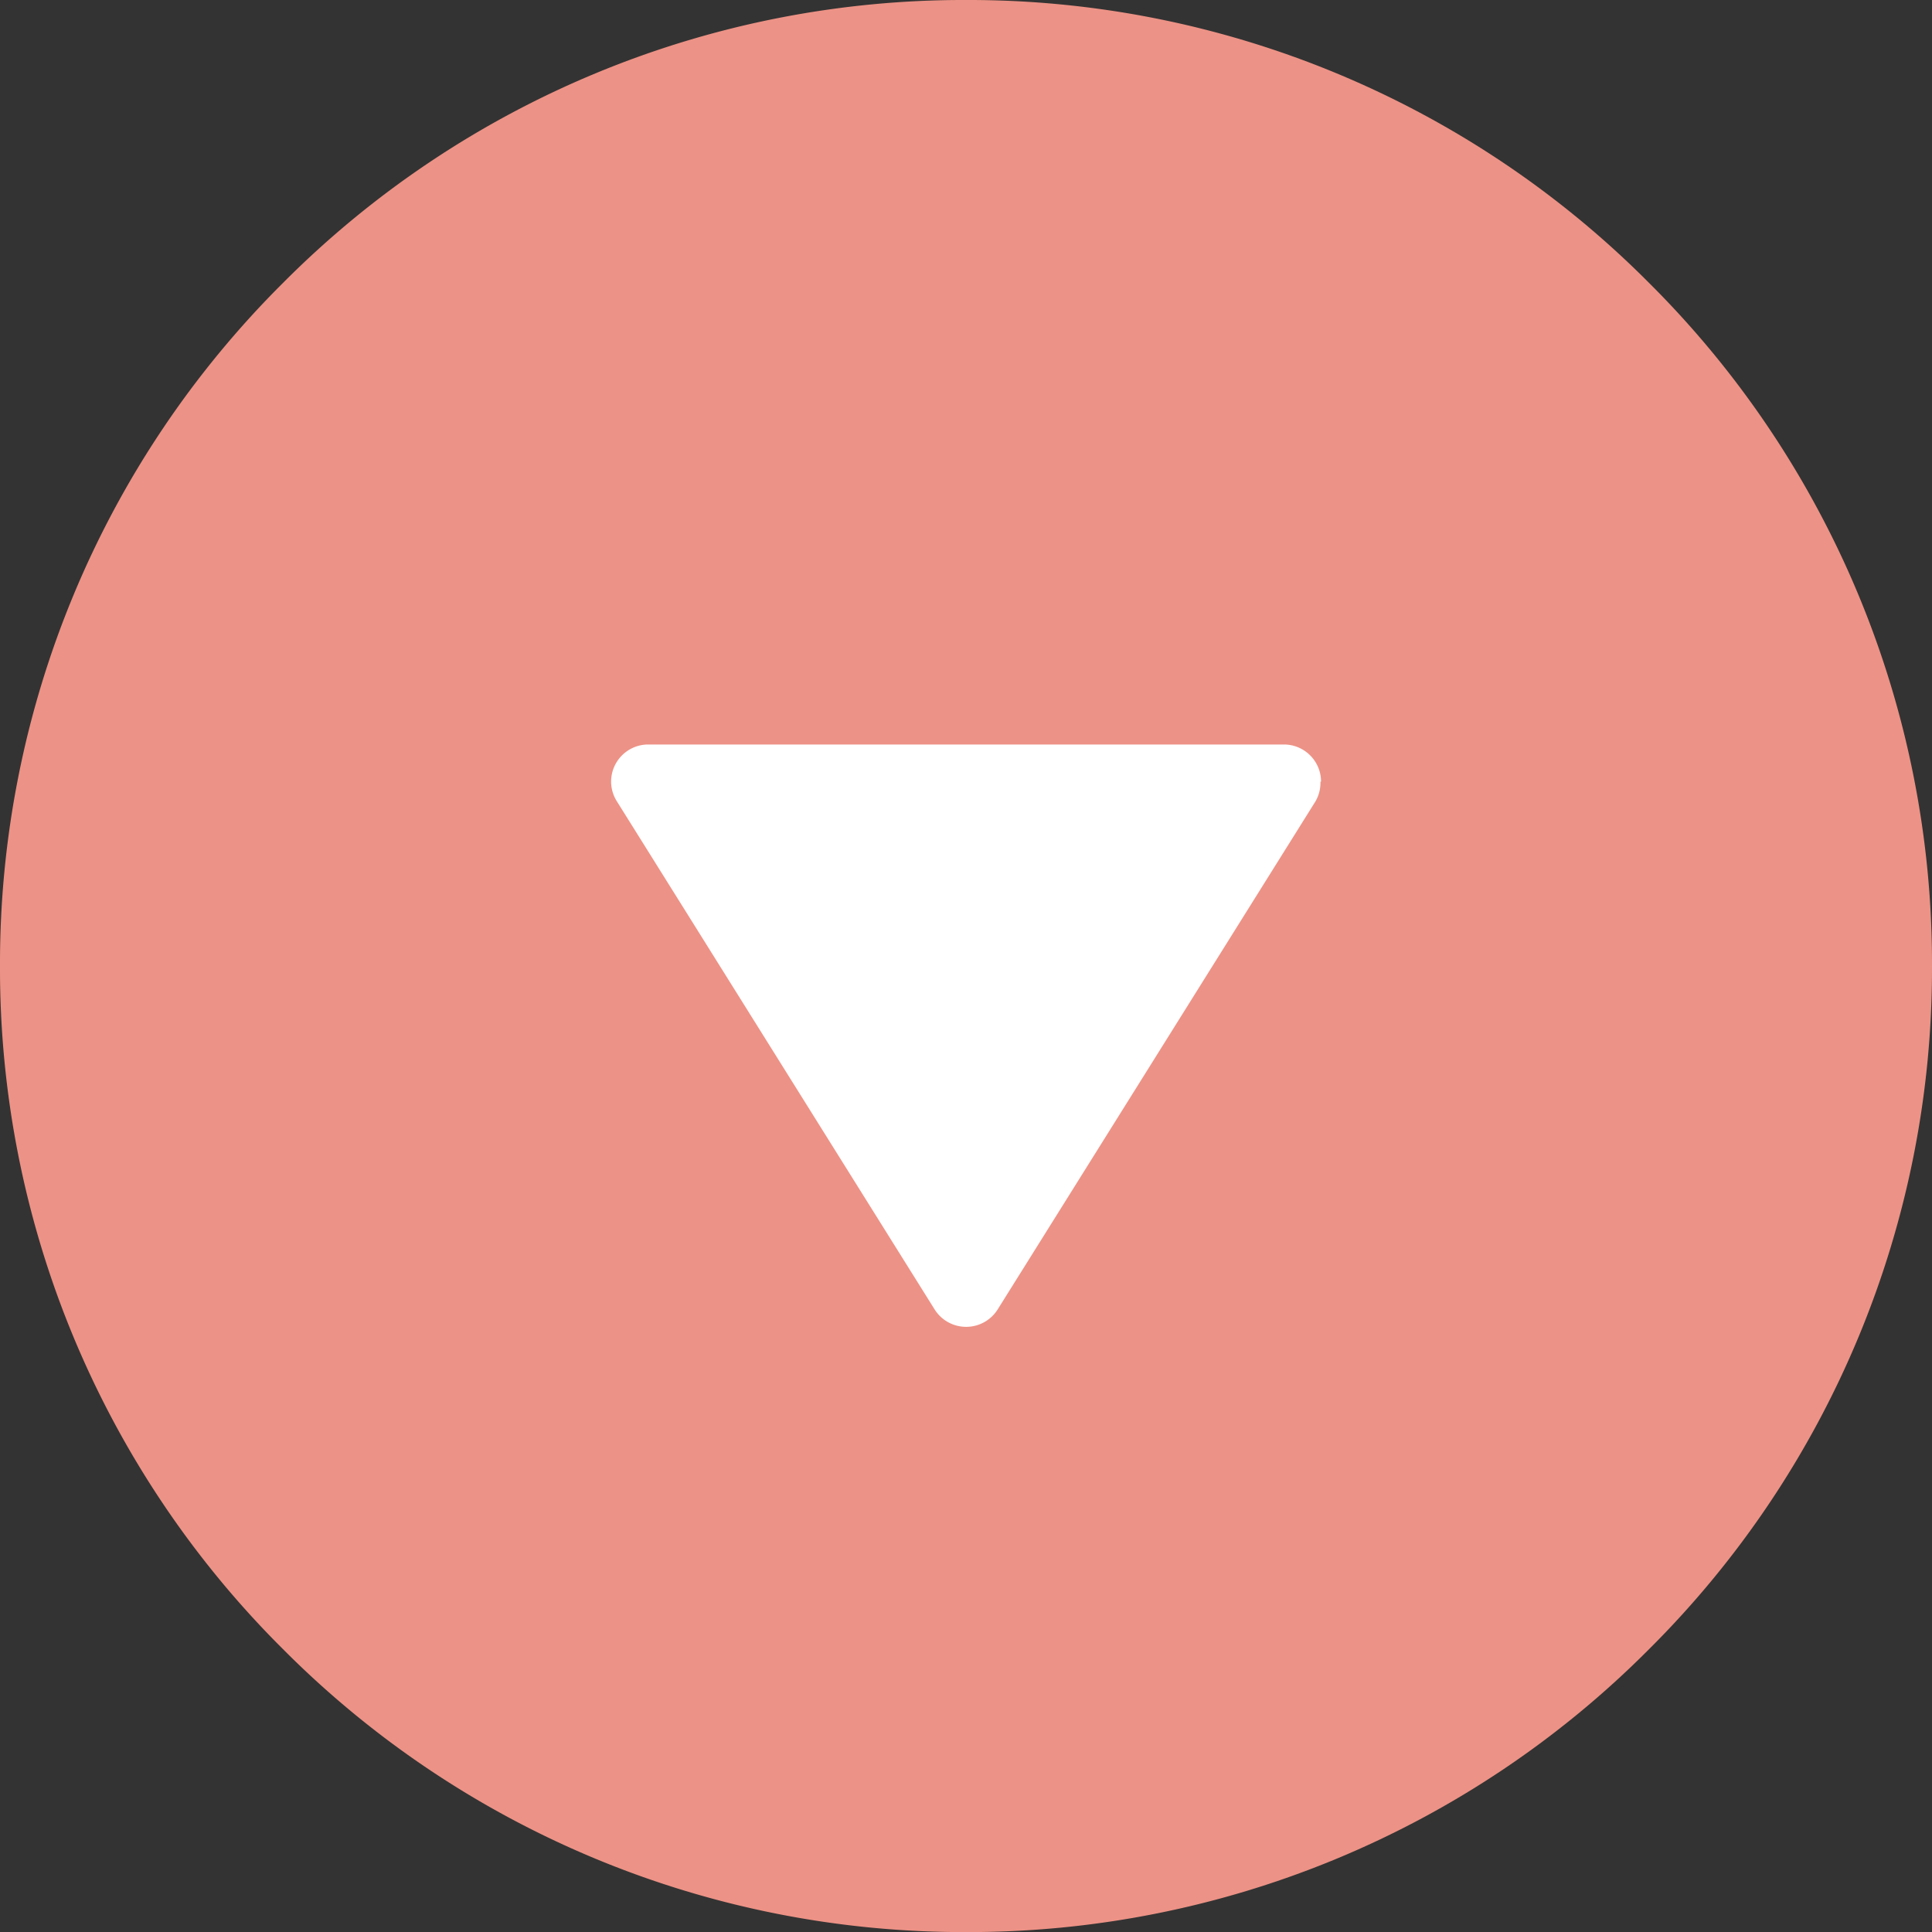
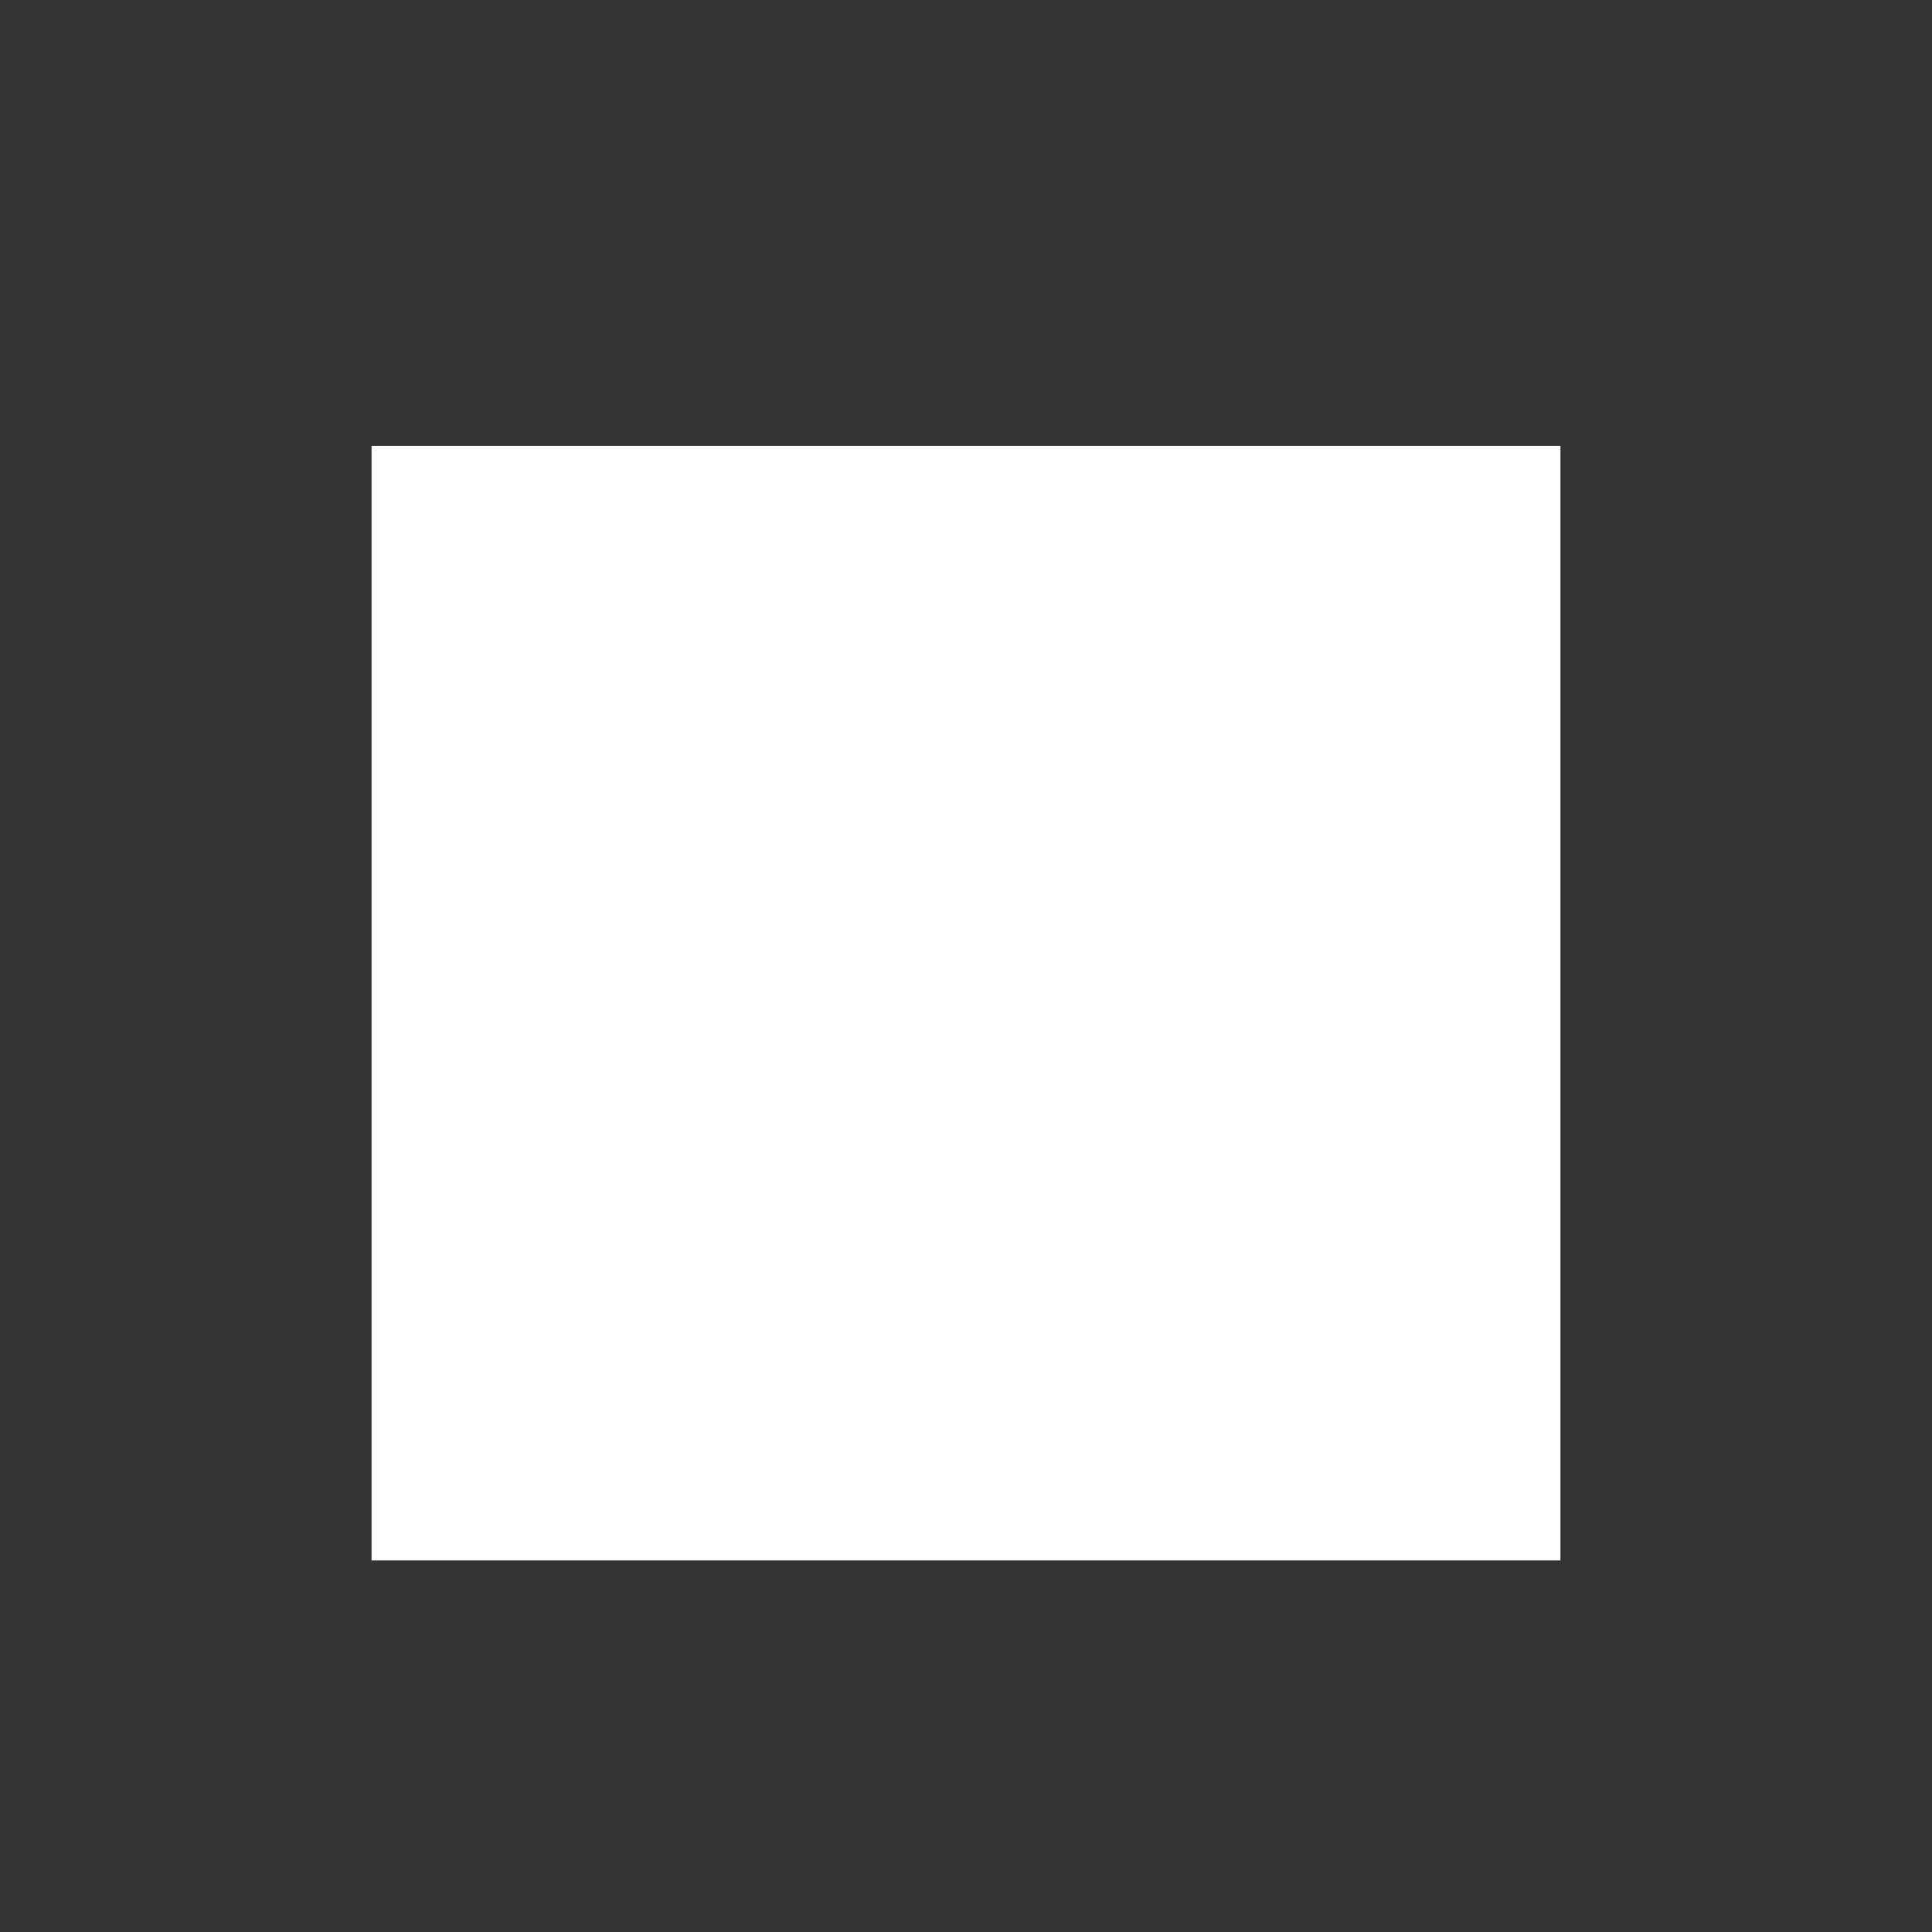
<svg xmlns="http://www.w3.org/2000/svg" width="26" height="26.001" viewBox="0 0 26 26.001">
  <rect x="0" y="0" width="26" height="26.001" fill="#333333" stroke="none" />
  <g id="グループ_2141" data-name="グループ 2141" transform="translate(-4757 -518)">
    <rect id="長方形_4629" data-name="長方形 4629" width="16" height="15" transform="translate(4762 524)" fill="#fff" />
    <g id="グループ_1907" data-name="グループ 1907" transform="translate(4783.25 517.819) rotate(90)">
-       <path id="前面オブジェクトで型抜き_1" data-name="前面オブジェクトで型抜き 1" d="M-198.818-1053.75a12.915,12.915,0,0,1-9.193-3.808,12.916,12.916,0,0,1-3.808-9.193,12.915,12.915,0,0,1,3.808-9.192,12.916,12.916,0,0,1,9.193-3.807,12.915,12.915,0,0,1,9.192,3.807,12.915,12.915,0,0,1,3.808,9.192,12.916,12.916,0,0,1-3.808,9.193,12.914,12.914,0,0,1-9.192,3.808Zm-2.482-17.778a.5.5,0,0,0-.5.5v8.554a.5.5,0,0,0,.5.5.5.5,0,0,0,.264-.077l6.839-4.277a.5.5,0,0,0,.234-.425.5.5,0,0,0-.234-.423l-6.839-4.278a.5.5,0,0,0-.264-.066Z" transform="translate(212 1080)" fill="#ed9286" />
-     </g>
+       </g>
  </g>
</svg>